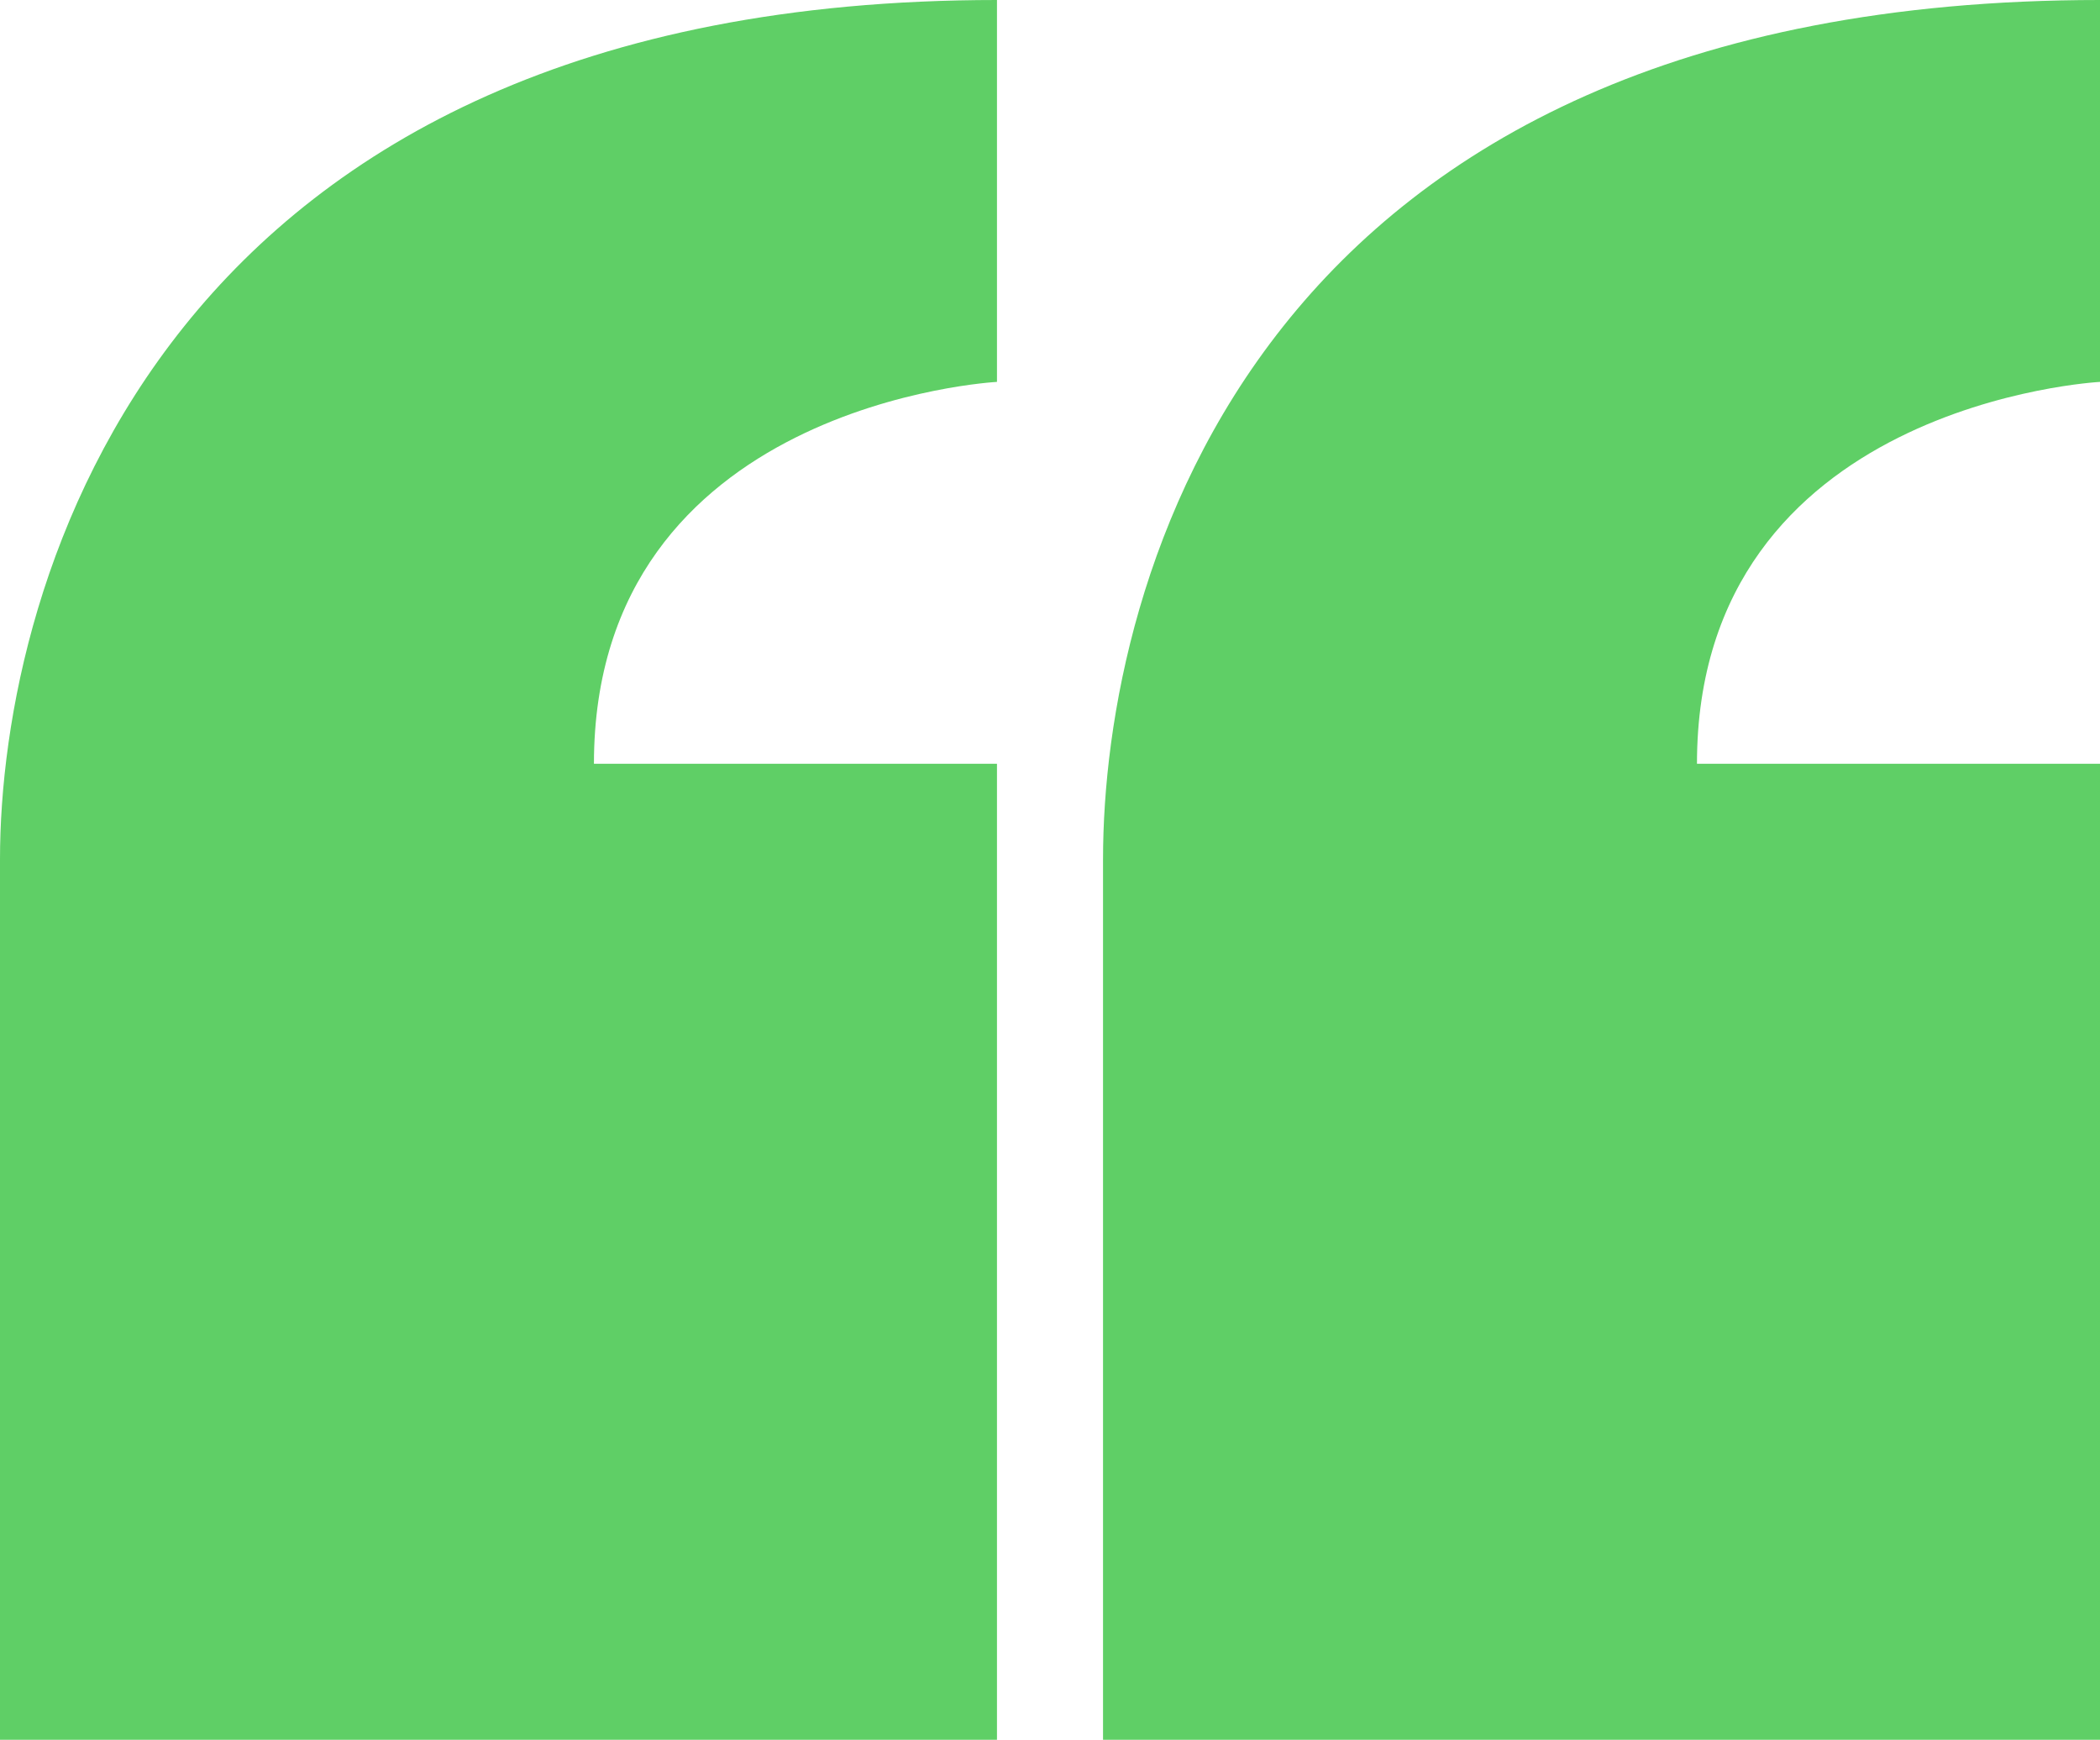
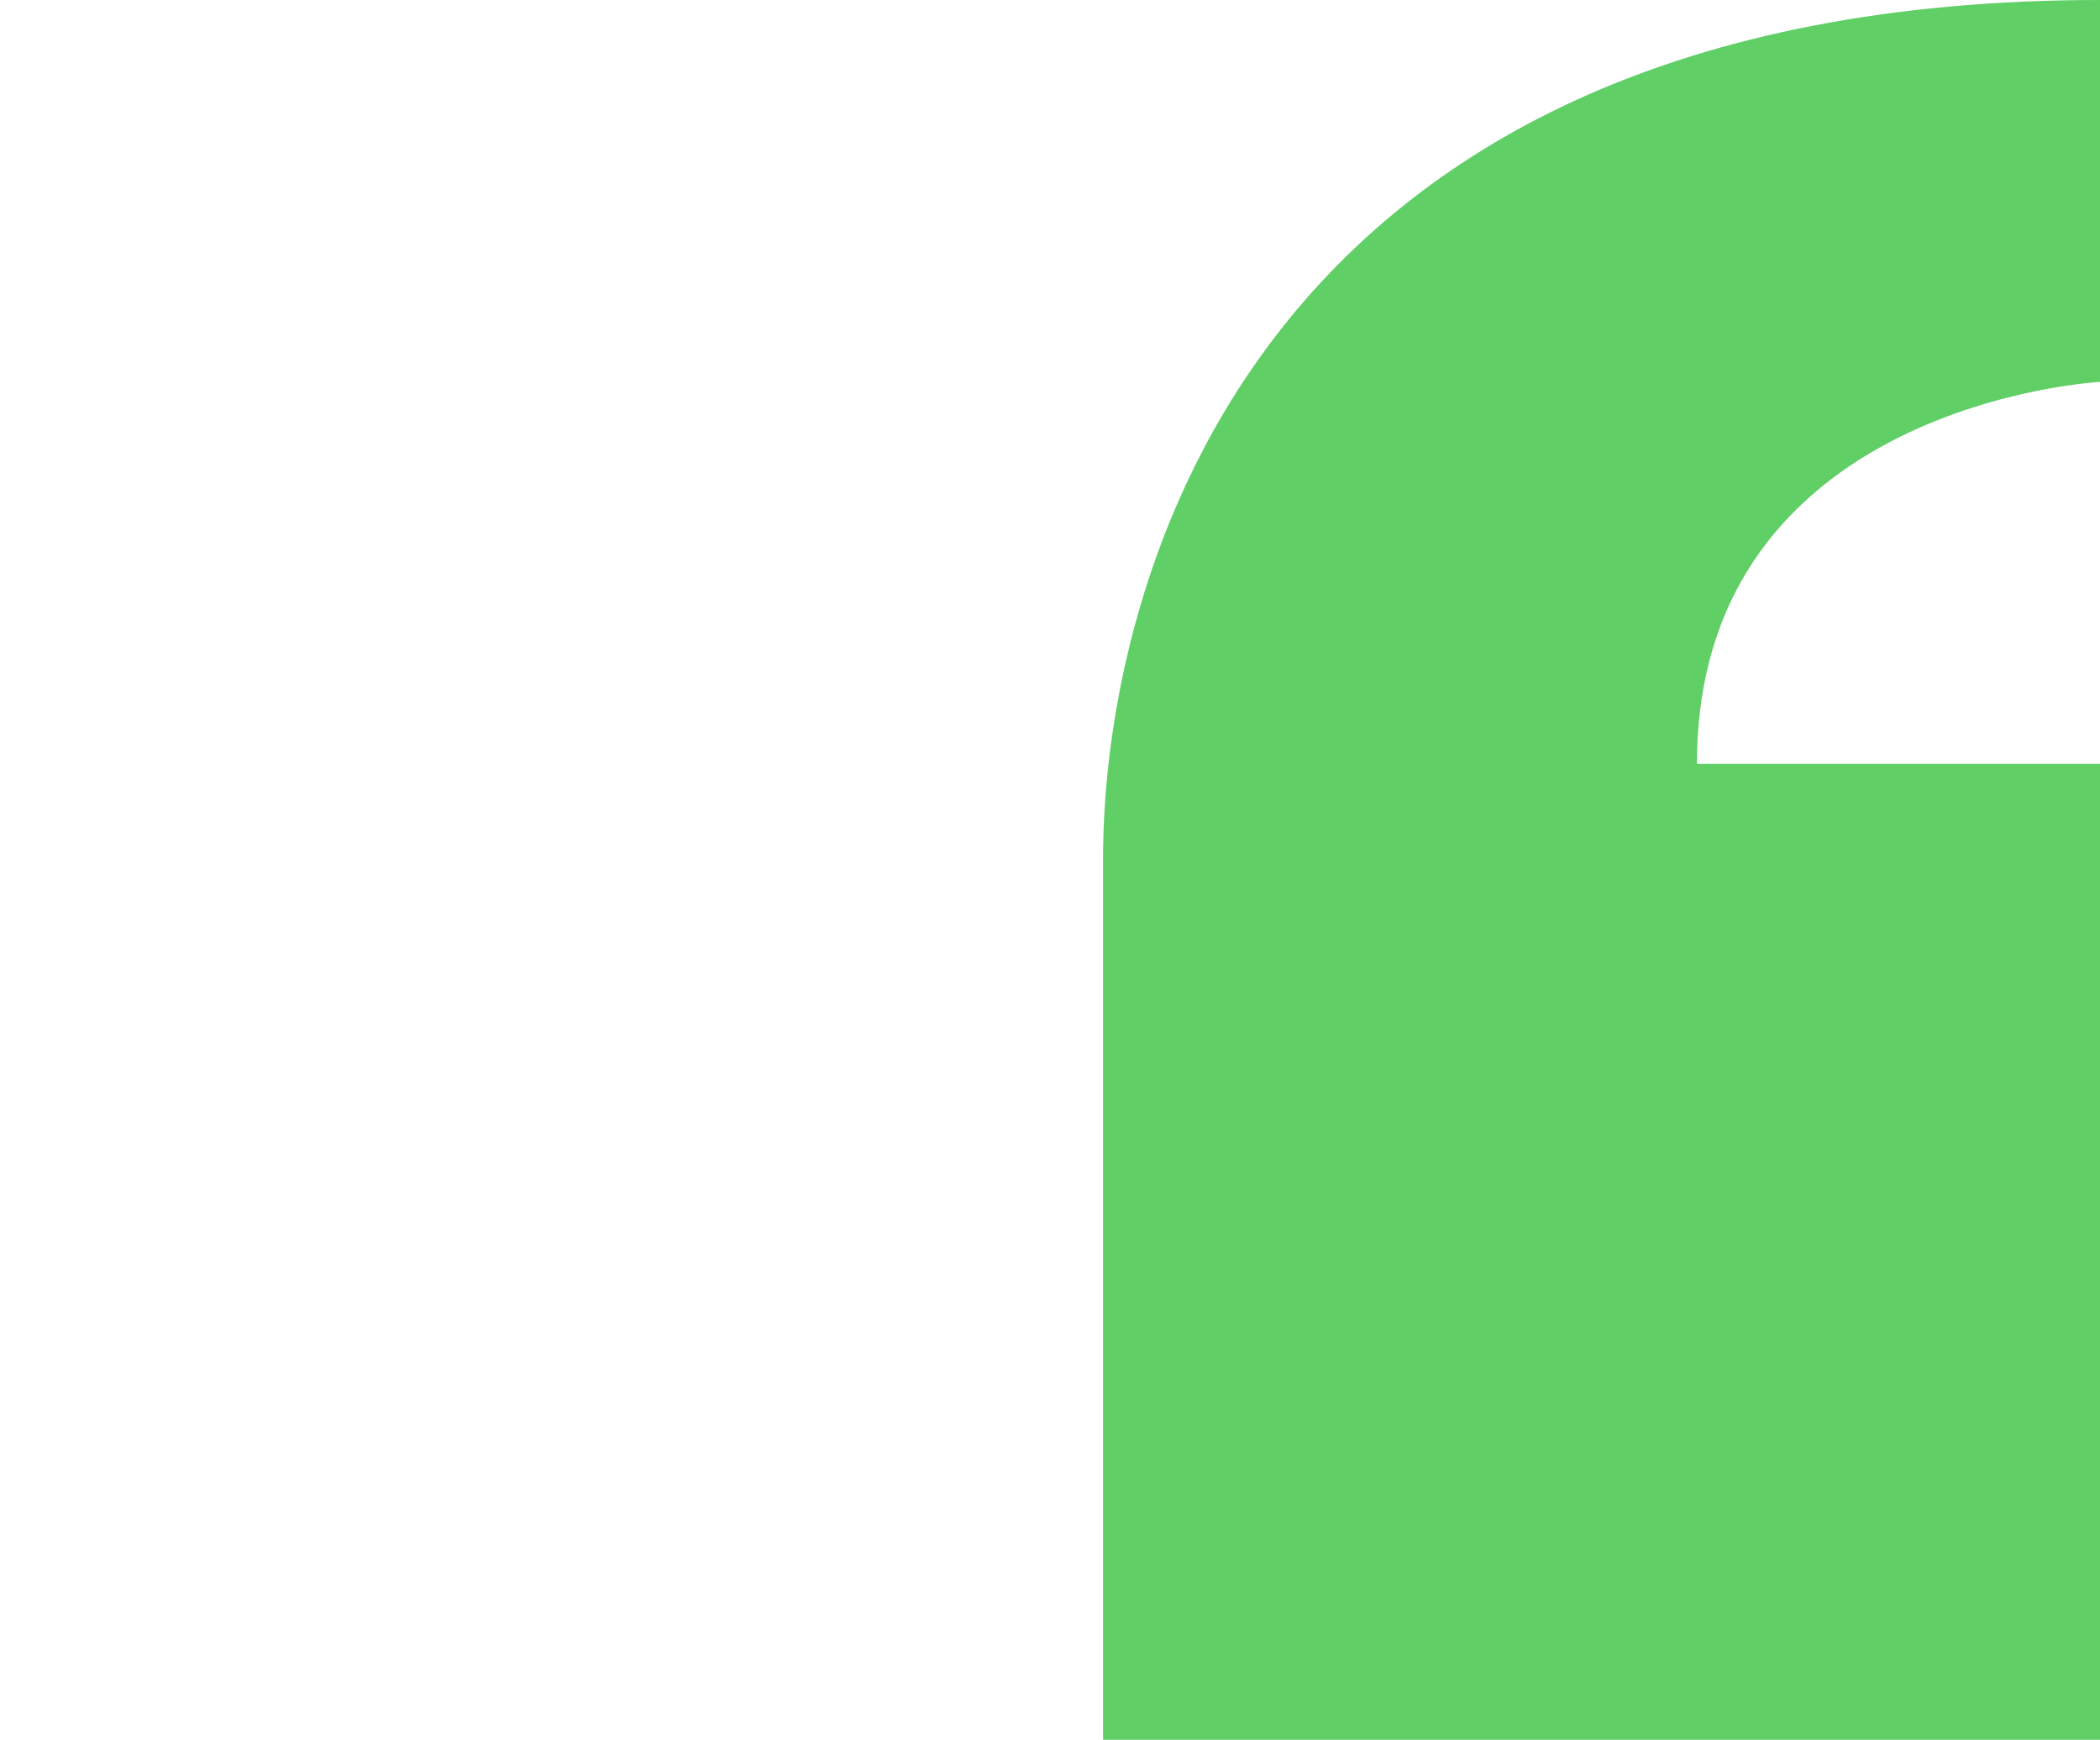
<svg xmlns="http://www.w3.org/2000/svg" id="Layer_1" version="1.1" viewBox="0 0 19.8 16.4">
  <defs>
    <style>
      .st0 {
        fill: #5fcf66;
      }
    </style>
  </defs>
-   <path class="st0" d="M5.6,7.2c0-3.4,3.8-3.6,3.8-3.6V0C1.5,0,0,5.5,0,8.1v8.3h9.4V7.2h-3.8Z" />
  <path class="st0" d="M16,7.2c0-3.4,3.8-3.6,3.8-3.6V0c-8,0-9.4,5.5-9.4,8.1v8.3h9.4V7.2h-3.8Z" />
</svg>